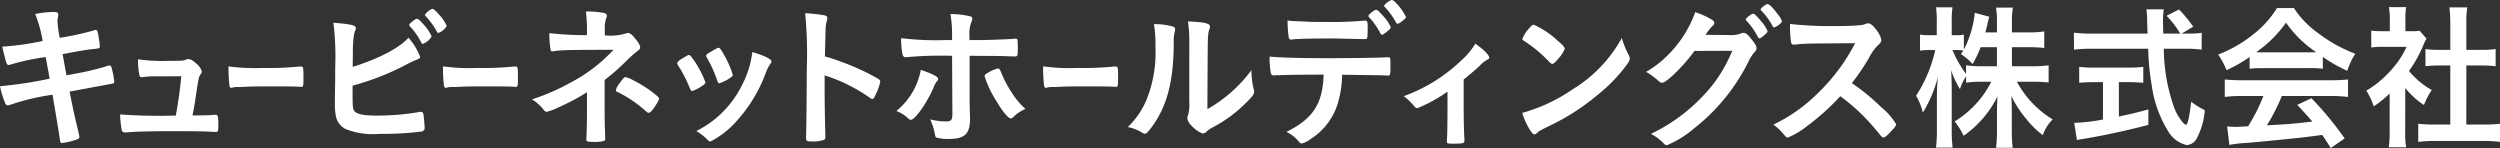
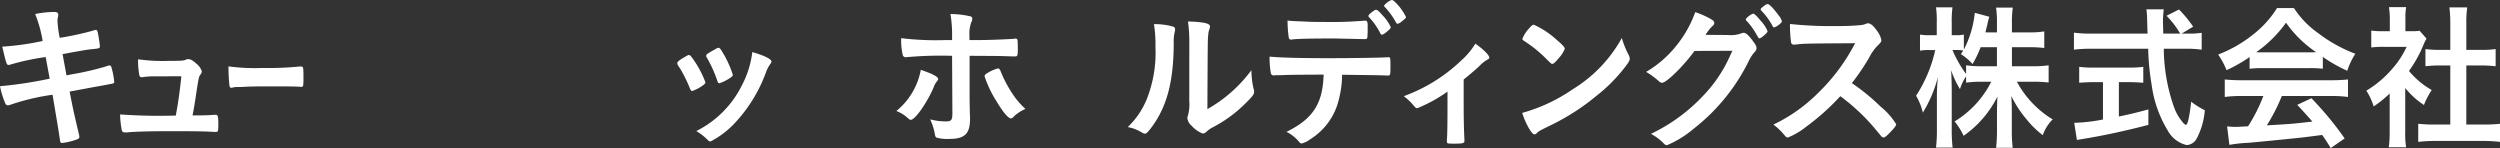
<svg xmlns="http://www.w3.org/2000/svg" width="317.175" height="18.784" viewBox="0 0 317.175 18.784">
  <rect x="0" y="0" width="317.175" height="18.784" fill="#333333" stroke="none" />
  <g id="グループ_28" data-name="グループ 28" transform="translate(-2116.297 -9056.095)">
    <path id="パス_30" data-name="パス 30" d="M2120.761,9057.875a11.808,11.808,0,0,1,2.413-.26c.379,0,.512.1.512.38a1.01,1.01,0,0,1-.057.34,2.612,2.612,0,0,0-.038.4,13.114,13.114,0,0,0,.285,2.161,37.224,37.224,0,0,0,4.313-.941.52.52,0,0,1,.285-.061c.133,0,.19.12.266.5s.228,1.4.228,1.562c0,.26-.076.28-.817.36-.684.06-1.064.119-3.914.64.323,1.761.323,1.761.494,2.7l.836-.161a36.352,36.352,0,0,0,4.065-.94,3.552,3.552,0,0,1,.552-.159c.151,0,.208.079.265.28a10.254,10.254,0,0,1,.342,1.8c0,.181-.038.2-.607.3l-.931.18c-1.026.18-1.026.18-4.123.76.494,2.5.494,2.5,1.178,5.4a1.994,1.994,0,0,1,.057.32c0,.2-.076.261-.4.38a8.339,8.339,0,0,1-1.786.421c-.19,0-.228-.061-.285-.441-.133-.96-.437-2.74-.93-5.681a28.531,28.531,0,0,0-5.263,1.24,1.36,1.36,0,0,1-.418.1c-.152,0-.247-.08-.342-.3a11.492,11.492,0,0,1-.645-2.121,52.883,52.883,0,0,0,6.307-.96c-.228-1.2-.38-2.062-.513-2.741a30.475,30.475,0,0,0-4.427.94.548.548,0,0,1-.228.06c-.3,0-.3,0-.855-2.32a33.9,33.9,0,0,0,5.13-.72A16.359,16.359,0,0,0,2120.761,9057.875Z" fill="#fff" />
    <path id="パス_31" data-name="パス 31" d="M2135.98,9065.777a10.475,10.475,0,0,0-1.558.1.347.347,0,0,1-.133.021c-.171,0-.285-.1-.323-.321a9.758,9.758,0,0,1-.152-1.96,21.972,21.972,0,0,0,3.894.2c1.729,0,1.9-.021,2.242-.181a.964.964,0,0,1,.209-.04c.323,0,.627.181,1.083.6a1.964,1.964,0,0,1,.665.979.617.617,0,0,1-.152.339c-.228.321-.228.321-.532,2.222-.228,1.581-.342,2.22-.475,2.88a.27.27,0,0,0-.019.121c1.691,0,2.014-.021,2.831-.08h.114c.265,0,.323.2.323,1.24,0,.819-.038.939-.285.939-.095,0-.133,0-.912-.04-.627-.04-2.66-.06-4.465-.06-2.944,0-5.148.06-5.946.16h-.171c-.266,0-.38-.061-.456-.221a11.364,11.364,0,0,1-.228-2.061,69.914,69.914,0,0,0,7.067.141,2.138,2.138,0,0,0,.057-.34c.247-1.26.475-2.941.646-4.641Z" fill="#fff" />
    <path id="パス_32" data-name="パス 32" d="M2149.616,9064.717a39.708,39.708,0,0,0,4.665-.181h.156c.36,0,.36.02.36,1.621,0,.819-.036.96-.24.96h-.048c-.791-.061-1.235-.061-4.7-.061-1.272,0-1.907.021-3.011.08h-.347a1.929,1.929,0,0,0-.672.08,1.032,1.032,0,0,0-.132.021c-.132,0-.216-.1-.24-.28a21.17,21.17,0,0,1-.12-2.441A25.145,25.145,0,0,0,2149.616,9064.717Z" fill="#fff" />
-     <path id="パス_33" data-name="パス 33" d="M2161.2,9070.1c.3.481,1.14.661,2.963.661a31.3,31.3,0,0,0,5.358-.46.511.511,0,0,1,.171-.02c.19,0,.285.1.323.319a15.866,15.866,0,0,1,.152,1.66.453.453,0,0,1-.361.521,41.275,41.275,0,0,1-5.414.3,9.413,9.413,0,0,1-4.218-.6,2.316,2.316,0,0,1-1.254-1.6,8.183,8.183,0,0,1-.133-1.72v-.781c.038-2.1.038-2.36.038-3.74a35.044,35.044,0,0,0-.228-5.662c2.337.2,2.85.32,2.85.7a.812.812,0,0,1-.114.359,3.911,3.911,0,0,0-.171.8,15.183,15.183,0,0,0-.095,2.12c-.019.78-.019,1.32-.019,1.62,3.287-1.021,5.965-2.42,7.067-3.7a7.9,7.9,0,0,1,1.482,2.42c0,.18-.076.24-.456.38a13.411,13.411,0,0,0-1.5.721,33.21,33.21,0,0,1-6.611,2.561C2161.024,9069.457,2161.043,9069.838,2161.2,9070.1Zm8.549-8.6a8.492,8.492,0,0,0-1.406-2.021c-.114-.14-.114-.14-.114-.2,0-.12.095-.24.437-.5.285-.221.437-.3.532-.3.152,0,.361.181.817.7a5.5,5.5,0,0,1,1.044,1.541,2.292,2.292,0,0,1-1.1.94C2169.858,9061.656,2169.82,9061.616,2169.744,9061.5Zm2.165-1.22c-.076,0-.114-.04-.19-.181a10.282,10.282,0,0,0-1.424-1.961c-.076-.08-.095-.1-.095-.16a2.021,2.021,0,0,1,.931-.76c.17,0,.4.2.816.68a4.97,4.97,0,0,1,1.026,1.5A2.093,2.093,0,0,1,2171.909,9060.276Z" fill="#fff" />
-     <path id="パス_34" data-name="パス 34" d="M2176.826,9064.717a39.708,39.708,0,0,0,4.665-.181h.156c.36,0,.36.02.36,1.621,0,.819-.036.96-.24.96h-.048c-.791-.061-1.235-.061-4.7-.061-1.271,0-1.907.021-3.011.08h-.347a1.929,1.929,0,0,0-.672.08,1.032,1.032,0,0,0-.132.021c-.132,0-.216-.1-.24-.28a21.179,21.179,0,0,1-.12-2.441A25.141,25.141,0,0,0,2176.826,9064.717Z" fill="#fff" />
-     <path id="パス_35" data-name="パス 35" d="M2190.766,9067.8a28.134,28.134,0,0,1-3.572,1.9,7.86,7.86,0,0,1-1.52.58.4.4,0,0,1-.341-.182,5.919,5.919,0,0,0-1.539-1.4,27.2,27.2,0,0,0,4.92-2.141,20.057,20.057,0,0,0,5.414-4.141c-5.718,0-6.592.02-7.618.18a.346.346,0,0,1-.133.021c-.152,0-.209-.08-.247-.32a12.029,12.029,0,0,1-.133-2,40.756,40.756,0,0,0,4.769.259v-.84a19.362,19.362,0,0,0-.133-2.16,10.281,10.281,0,0,1,2.26.181c.266.06.4.18.4.38a.559.559,0,0,1-.076.26,3.969,3.969,0,0,0-.19,1.38v.82a6.735,6.735,0,0,0,2.812-.279.275.275,0,0,1,.133-.02c.247,0,.513.219.893.68.456.56.646.9.646,1.12,0,.2-.095.32-.342.5a13.394,13.394,0,0,0-1.463,1.3,27.247,27.247,0,0,1-2.7,2.361v4.24c0,.62.038,2.04.057,2.48.019.32.019.52.019.6v.161a.245.245,0,0,1-.114.239,4.17,4.17,0,0,1-1.253.14h-.133c-.836-.02-.874-.04-.893-.279,0-.181,0-.2.038-.94.019-.6.038-1.62.038-2.8Zm4.122-1.12c.437-.62.608-.8.76-.8a3.569,3.569,0,0,1,1.064.44,14.8,14.8,0,0,1,2.983,1.979c.17.14.208.22.208.3,0,.2-.133.44-.665,1.222-.3.42-.474.58-.645.58a.419.419,0,0,1-.285-.141,16.071,16.071,0,0,0-3.591-2.461c-.228-.08-.285-.14-.285-.26A2.139,2.139,0,0,1,2194.888,9066.677Z" fill="#fff" />
    <path id="パス_36" data-name="パス 36" d="M2203.819,9067.3a17.7,17.7,0,0,0-1.159-2.381c-.418-.64-.437-.68-.437-.8,0-.161.209-.361.722-.661.608-.36.646-.38.76-.38.133,0,.209.08.513.5a12.94,12.94,0,0,1,1.577,2.961c0,.14-.133.28-.513.52a5,5,0,0,1-1.159.58C2203.99,9067.637,2203.933,9067.557,2203.819,9067.3Zm10.354-3.4a.4.4,0,0,1-.114.261,4.652,4.652,0,0,0-.551,1.02,18.726,18.726,0,0,1-3.781,6.3,11.2,11.2,0,0,1-3.286,2.561.393.393,0,0,1-.323-.16,7.185,7.185,0,0,0-1.482-1.16,12.834,12.834,0,0,0,5.794-5.82,11.983,11.983,0,0,0,1.311-4.2C2213.318,9063.156,2214.173,9063.6,2214.173,9063.9Zm-6.858,2.48a15.908,15.908,0,0,0-1.368-3.021.311.311,0,0,1-.057-.2c0-.141.133-.24.722-.58.7-.4.741-.42.836-.42.133,0,.247.1.475.5a12.872,12.872,0,0,1,1.348,2.939c0,.121-.095.222-.4.421a5.394,5.394,0,0,1-1.31.641C2207.448,9066.657,2207.391,9066.577,2207.315,9066.377Z" fill="#fff" />
-     <path id="パス_37" data-name="パス 37" d="M2220.919,9067.917c0,1.221.057,4.481.095,5.421v.1a.433.433,0,0,1-.133.38,4.154,4.154,0,0,1-1.6.22c-.608,0-.722-.061-.722-.46v-.08c.038-.521.095-6.281.095-8.662a52.918,52.918,0,0,0-.209-7.061,18.474,18.474,0,0,1,2.527.279c.19.061.285.16.285.32a1.628,1.628,0,0,1-.076.44,3.487,3.487,0,0,0-.133.841c0,.04-.038,1.24-.095,3.6a19.573,19.573,0,0,1,2.127.7,29.055,29.055,0,0,1,4.674,2.161c.152.12.228.22.228.34a7.669,7.669,0,0,1-.646,1.76c-.152.34-.247.441-.361.441a.548.548,0,0,1-.3-.142,20.956,20.956,0,0,0-5.756-2.859Z" fill="#fff" />
    <path id="パス_38" data-name="パス 38" d="M2235.321,9066.117c0,.1-.038.16-.19.34a2.6,2.6,0,0,0-.4.76c-.836,1.941-2.337,4.081-2.887,4.081-.114,0-.152-.02-.551-.38a4.537,4.537,0,0,0-1.273-.74,8.784,8.784,0,0,0,3.1-5.222C2234.656,9065.477,2235.321,9065.837,2235.321,9066.117Zm1.767-2.941a47.873,47.873,0,0,0-5.87.181h-.038a.385.385,0,0,1-.361-.32,8.49,8.49,0,0,1-.19-2.1,37.051,37.051,0,0,0,5.737.24h.722v-.54a15.312,15.312,0,0,0-.209-2.761,11.353,11.353,0,0,1,2.564.3.3.3,0,0,1,.209.32,1.107,1.107,0,0,1-.133.439,4.161,4.161,0,0,0-.228,1.682v.56h1.235c1.235,0,3.667-.1,4.427-.161a.7.7,0,0,1,.209-.02.216.216,0,0,1,.228.2c.019.1.038.68.038.939,0,1.061-.019,1.12-.4,1.12-.095,0-.285,0-1.387-.04-.665-.02-.912-.02-4.332-.04v3.722c0,2.02,0,2.02.038,3.7.019.261.019.44.019.54,0,1.94-.664,2.581-2.64,2.581a5.084,5.084,0,0,1-1.6-.161c-.133-.06-.171-.159-.228-.46a7.532,7.532,0,0,0-.589-1.859,7.815,7.815,0,0,0,2,.26c.684,0,.817-.16.817-1.06Zm7.732,7.8a.422.422,0,0,1-.266.141c-.342,0-1.026-.82-1.862-2.221a14.128,14.128,0,0,1-1.482-3.12c0-.16.133-.3.437-.46a4.8,4.8,0,0,1,1.254-.54c.152,0,.228.1.342.34a14.964,14.964,0,0,0,1.406,2.72,9.923,9.923,0,0,0,1.747,2.081A4.858,4.858,0,0,0,2244.82,9070.978Z" fill="#fff" />
-     <path id="パス_39" data-name="パス 39" d="M2252.966,9064.717a39.713,39.713,0,0,0,4.665-.181h.156c.36,0,.36.02.36,1.621,0,.819-.036.96-.24.96h-.048c-.791-.061-1.235-.061-4.7-.061-1.271,0-1.907.021-3.01.08h-.348a1.93,1.93,0,0,0-.672.08,1.034,1.034,0,0,0-.132.021c-.132,0-.216-.1-.24-.28a21.17,21.17,0,0,1-.12-2.441A25.143,25.143,0,0,0,2252.966,9064.717Z" fill="#fff" />
    <path id="パス_40" data-name="パス 40" d="M2265.153,9059.475a.344.344,0,0,1,.228.341.952.952,0,0,1-.038.28,5.54,5.54,0,0,0-.133,1.561c-.038,4.881-.874,8-2.869,10.662-.437.56-.608.739-.8.739a.794.794,0,0,1-.322-.119,5.1,5.1,0,0,0-1.843-.721,10.217,10.217,0,0,0,2.394-3.5,15.975,15.975,0,0,0,1.12-6.641,16.483,16.483,0,0,0-.19-2.921A8.675,8.675,0,0,1,2265.153,9059.475Zm2.033,1.941a18.4,18.4,0,0,0-.171-2.6c2.051.079,2.792.239,2.792.64a1.066,1.066,0,0,1-.095.4,2.652,2.652,0,0,0-.133.74c-.057.54-.057.54-.1,9.343a17.845,17.845,0,0,0,5.586-4.942,10.456,10.456,0,0,0,.284,2.4.9.9,0,0,1,.057.34c0,.319-.19.58-1.063,1.44a16.894,16.894,0,0,1-4.123,3.04,3.638,3.638,0,0,0-.893.62.722.722,0,0,1-.437.2,3.663,3.663,0,0,1-1.405-.98,1.552,1.552,0,0,1-.551-.96,1.034,1.034,0,0,1,.076-.34,5.3,5.3,0,0,0,.171-1.841Z" fill="#fff" />
    <path id="パス_41" data-name="パス 41" d="M2278.644,9065.637h-.418a.393.393,0,0,0-.171.021h-.171a.343.343,0,0,1-.361-.32,11.1,11.1,0,0,1-.152-2.061c1.14.12,3.761.2,7.352.2,3.229,0,6.953-.06,7.542-.119h.171c.266,0,.266.02.266,1.341,0,.879-.038.979-.3.979h-.133c-.874-.04-1.235-.04-5.7-.1a12.907,12.907,0,0,1-.4,3.082,8.118,8.118,0,0,1-3.61,5.081,3.043,3.043,0,0,1-1.121.56c-.095,0-.171-.04-.323-.2a4.728,4.728,0,0,0-1.6-1.279c3.363-1.66,4.6-3.561,4.712-7.263C2281.151,9065.576,2280.106,9065.576,2278.644,9065.637Zm1.956-6.861c.437.02.817.04,1.026.04.969.06,1.254.06,2.508.06a48.9,48.9,0,0,0,5.262-.16h.095c.266,0,.323.141.323.76v.42c0,.12,0,.321-.019.561,0,.54-.038.6-.4.6-.209,0-1.6-.04-2.925-.06-.286-.02-.76-.02-1.444-.02-2.432,0-4.142.039-4.75.12a.44.44,0,0,1-.152.021.288.288,0,0,1-.323-.26,15.329,15.329,0,0,1-.151-2.161A6.9,6.9,0,0,0,2280.6,9058.775Zm10.829,1.561a8.684,8.684,0,0,0-1.406-2.021c-.114-.12-.114-.12-.114-.181,0-.12.114-.24.437-.5.3-.22.418-.3.532-.3.152,0,.342.16.817.7a5.287,5.287,0,0,1,1.045,1.5c0,.121-.057.2-.285.4-.418.382-.684.561-.836.561C2291.543,9060.5,2291.5,9060.455,2291.429,9060.336Zm2.678-1.5a1.151,1.151,0,0,1-.513.28c-.057,0-.114-.04-.19-.181a9.388,9.388,0,0,0-1.424-1.96.292.292,0,0,1-.095-.159,2.151,2.151,0,0,1,.969-.721c.152.021.209.04.418.24a6.781,6.781,0,0,1,1.405,1.92C2294.677,9058.375,2294.525,9058.515,2294.107,9058.835Z" fill="#fff" />
    <path id="パス_42" data-name="パス 42" d="M2299.942,9067.717a18.7,18.7,0,0,1-3.819,2.1c-.19,0-.19,0-.551-.421a7.333,7.333,0,0,0-1.177-1.1,20.7,20.7,0,0,0,7.237-4.48,9.337,9.337,0,0,0,1.843-2.181c1.007.7,1.767,1.46,1.767,1.761,0,.119-.057.18-.228.26a4.1,4.1,0,0,0-1.007.8c-.4.38-1.159,1.04-2.014,1.721v3.2c0,1.741.038,3.521.095,4.362v.219c0,.321-.19.361-1.386.361-.76,0-.836-.021-.836-.241v-.14c0-.061,0-.2.019-.4.038-.5.057-2.26.057-4.161Z" fill="#fff" />
    <path id="パス_43" data-name="パス 43" d="M2322.93,9063.076a1.1,1.1,0,0,1,.134.46c0,.2-.077.34-.323.7a20.269,20.269,0,0,1-3.857,3.98,28.392,28.392,0,0,1-5.794,3.741c-1.463.72-1.539.76-1.767.98-.152.159-.228.2-.342.2-.171,0-.323-.16-.608-.6a9.111,9.111,0,0,1-.949-2.12,21.308,21.308,0,0,0,6.44-3.021,17.491,17.491,0,0,0,6.193-6.481A11.324,11.324,0,0,0,2322.93,9063.076Zm-12.652-3.361c.323-.38.456-.479.627-.479a11.021,11.021,0,0,1,2.964,1.98c.722.62.95.88.95,1.08a4,4,0,0,1-.8,1.22c-.418.5-.627.682-.779.682-.133,0-.133,0-.912-.781a16.165,16.165,0,0,0-1.976-1.66c-.665-.46-.665-.46-.8-.54a.244.244,0,0,1-.113-.181A4.048,4.048,0,0,1,2310.278,9059.715Z" fill="#fff" />
    <path id="パス_44" data-name="パス 44" d="M2331.273,9062.556c-1.311,1.841-3.553,4.041-4.1,4.041-.171,0-.246-.04-.626-.38a9.605,9.605,0,0,0-1.406-1,13.8,13.8,0,0,0,3.78-3.261,14.45,14.45,0,0,0,2.451-4.321,10.48,10.48,0,0,1,2.052.92c.265.16.36.28.36.46a.438.438,0,0,1-.227.38,5.76,5.76,0,0,0-.874,1.12l2.83.021a3.836,3.836,0,0,0,1.786-.239.792.792,0,0,1,.209-.04c.3,0,.627.3,1.178,1.04.361.48.456.68.456.9s-.057.319-.323.6a4.895,4.895,0,0,0-.589.9,24.651,24.651,0,0,1-7.048,8.722,12.992,12.992,0,0,1-3.4,2.1c-.152,0-.285-.078-.456-.278a6.273,6.273,0,0,0-1.576-1.161,22.129,22.129,0,0,0,6.611-4.821,17.492,17.492,0,0,0,3.134-4.461c.171-.34.285-.6.589-1.26Zm9.042-2.161c-.417.382-.664.562-.778.562s-.114,0-.456-.6a8.751,8.751,0,0,0-1.2-1.621c-.076-.08-.095-.12-.095-.181,0-.16.722-.72.931-.72.152,0,.38.2.95.88a4.649,4.649,0,0,1,.873,1.3C2340.543,9060.156,2340.486,9060.236,2340.315,9060.395Zm.855-1.02a8.4,8.4,0,0,0-1.405-1.92c-.076-.08-.095-.12-.095-.16,0-.1.095-.2.418-.439.247-.2.361-.24.493-.24.209.02.7.52,1.349,1.4a2.317,2.317,0,0,1,.437.761c0,.1-.057.2-.285.38a1.951,1.951,0,0,1-.7.42C2341.3,9059.575,2341.246,9059.535,2341.17,9059.375Z" fill="#fff" />
    <path id="パス_45" data-name="パス 45" d="M2354.908,9069.638a8.636,8.636,0,0,1,1.957,2.221c0,.18-.247.5-.836,1.1-.437.44-.627.58-.76.58a.461.461,0,0,1-.285-.14c-.209-.261-.209-.261-1.083-1.3a25.5,25.5,0,0,0-4.122-3.8,29.906,29.906,0,0,1-4.313,3.861,9.392,9.392,0,0,1-2.336,1.38c-.19,0-.209-.021-.665-.561a7.6,7.6,0,0,0-1.178-1.079,20.343,20.343,0,0,0,5.6-3.941,24.229,24.229,0,0,0,4.768-6.381c-6.421.04-6.421.04-7.466.16-.228.02-.266.02-.3.02a.331.331,0,0,1-.361-.32,14.749,14.749,0,0,1-.132-2.3,48.844,48.844,0,0,0,6.06.26,28.12,28.12,0,0,0,2.925-.119,2.1,2.1,0,0,0,.684-.181.394.394,0,0,1,.228-.04c.323,0,.665.28,1.121.92a2.92,2.92,0,0,1,.57,1.182c0,.24-.057.319-.551.8a6.27,6.27,0,0,0-1.026,1.5,28.967,28.967,0,0,1-2.166,3.181A26.186,26.186,0,0,1,2354.908,9069.638Z" fill="#fff" />
    <path id="パス_46" data-name="パス 46" d="M2371.552,9064.5h2.7a13.013,13.013,0,0,0,1.956-.12v2.181a18.809,18.809,0,0,0-1.975-.1h-2.052a12.469,12.469,0,0,0,4.54,4.781,5.169,5.169,0,0,0-1.254,2,11.464,11.464,0,0,1-2.051-2,13.868,13.868,0,0,1-1.938-2.961c.038.72.057,1.34.057,1.921v2.42a18.143,18.143,0,0,0,.114,2.221h-2.109a18.5,18.5,0,0,0,.114-2.241v-2.279c0-.54.019-1.181.057-1.981a13.232,13.232,0,0,1-4.293,4.981,8.37,8.37,0,0,0-1.14-1.82,12.494,12.494,0,0,0,4.654-5.041h-1.2a14.136,14.136,0,0,0-1.995.12v-.8a5.952,5.952,0,0,0-.779,1.62,11.919,11.919,0,0,1-1.121-2.4c.038.621.076,1.7.076,2.541v4.921a19.031,19.031,0,0,0,.114,2.361h-2.109a19.273,19.273,0,0,0,.114-2.361v-4.141a22.846,22.846,0,0,1,.133-2.48,16.407,16.407,0,0,1-1.918,4.541,7.7,7.7,0,0,0-.855-2.141,17.729,17.729,0,0,0,2.431-5.8h-.721a6.673,6.673,0,0,0-1.216.08v-2.041a6.206,6.206,0,0,0,1.216.08h.911v-1.54a12.519,12.519,0,0,0-.095-2h2.09a13.644,13.644,0,0,0-.095,2v1.54h.551a4.469,4.469,0,0,0,.988-.08v1.9a12.82,12.82,0,0,0,1.387-4.661l1.843.5a9.423,9.423,0,0,0-.266,1.061c-.095.36-.134.54-.229.921h1.463v-1.321a11.4,11.4,0,0,0-.114-1.82h2.128a11.407,11.407,0,0,0-.114,1.82v1.321h2.147a11.874,11.874,0,0,0,1.956-.121v2.1a17.094,17.094,0,0,0-1.956-.1h-2.147Zm-3.97-2.42a13.681,13.681,0,0,1-1.026,2.14,6.993,6.993,0,0,0-1.482-1.26c.152-.22.209-.32.3-.46a5.731,5.731,0,0,0-.893-.061h-.475a14.187,14.187,0,0,0,1.729,3.041v-1.1a13.129,13.129,0,0,0,1.976.12h1.937v-2.42Z" fill="#fff" />
    <path id="パス_47" data-name="パス 47" d="M2393.858,9060.356a9.763,9.763,0,0,0,1.766-.1v2.141a14.316,14.316,0,0,0-2.127-.12h-2.679a22.737,22.737,0,0,0,1.292,7.4,6.182,6.182,0,0,0,1.1,1.92,1.01,1.01,0,0,0,.418.341c.209,0,.437-.94.665-2.941a9.588,9.588,0,0,0,1.728,1.08,9.214,9.214,0,0,1-1.044,3.622,1.533,1.533,0,0,1-1.254.8,3.7,3.7,0,0,1-2.413-1.86,14.854,14.854,0,0,1-2.033-5.78,30.78,30.78,0,0,1-.437-4.581h-7.294a17.08,17.08,0,0,0-2.128.12v-2.16a15.256,15.256,0,0,0,2.128.12h7.218c-.019-.261-.019-.261-.038-.9,0-.04,0-.3-.019-.68a11.428,11.428,0,0,0-.095-1.5h2.2a14.12,14.12,0,0,0-.1,1.6c0,.1.019.58.038,1.481h2.147a11.171,11.171,0,0,0-1.729-2.262l1.577-.8a16.118,16.118,0,0,1,1.8,2.18l-1.463.882Zm-11.95,6.16c-.683,0-1.348.04-1.823.08v-2.021a14.427,14.427,0,0,0,1.861.1h4.427a14.074,14.074,0,0,0,1.842-.1v2.021c-.493-.04-1.139-.08-1.823-.08h-1.273v4.361c1.349-.28,2.033-.439,3.742-.9v1.962c-3.077.8-5.908,1.4-8.4,1.8-.19.02-.361.059-.665.119l-.342-2.181a21.969,21.969,0,0,0,3.647-.42v-4.741Z" fill="#fff" />
    <path id="パス_48" data-name="パス 48" d="M2401.706,9063.336a19.461,19.461,0,0,1-2.925,1.66,10.281,10.281,0,0,0-1.064-1.98,16.679,16.679,0,0,0,4.578-2.659,12.677,12.677,0,0,0,2.888-3.241h2.146a11.56,11.56,0,0,0,3.1,3.2,18.3,18.3,0,0,0,4.692,2.6,8.918,8.918,0,0,0-1.026,2.16,19.047,19.047,0,0,1-3.1-1.76v1.5a12.709,12.709,0,0,0-1.634-.08h-6.1a13.211,13.211,0,0,0-1.558.08Zm-1.007,4.941a15.173,15.173,0,0,0-2.146.12v-2.221a20.667,20.667,0,0,0,2.146.1h11.342a20.365,20.365,0,0,0,2.146-.1v2.221a15.528,15.528,0,0,0-2.146-.12h-6.25a23.5,23.5,0,0,1-1.9,3.721c3.153-.18,3.153-.18,5.775-.48-.589-.68-.912-1.04-1.919-2.12l1.8-.841a41.039,41.039,0,0,1,4.217,5.1l-1.766,1.22c-.513-.821-.665-1.061-1.083-1.661-1.52.2-2.6.34-3.287.4-1.9.2-5.357.541-6.136.6a17.313,17.313,0,0,0-2.355.259l-.285-2.34c.551.04.779.061,1.025.061.152,0,.7-.021,1.634-.08a21.136,21.136,0,0,0,1.938-3.841Zm8.644-5.541c.247,0,.418,0,.8-.021a14.6,14.6,0,0,1-3.818-3.741,15.612,15.612,0,0,1-3.781,3.741c.3.021.456.021.741.021Z" fill="#fff" />
    <path id="パス_49" data-name="パス 49" d="M2421.447,9072.818a11.068,11.068,0,0,0,.114,1.961h-2.2a13.881,13.881,0,0,0,.114-2v-4.821a14.589,14.589,0,0,1-2.032,1.64,7.644,7.644,0,0,0-.931-2,12.943,12.943,0,0,0,3.134-2.6,11.283,11.283,0,0,0,1.976-2.96h-2.963a10.711,10.711,0,0,0-1.52.08v-2.142a10.137,10.137,0,0,0,1.425.08h.93v-1.6a8.828,8.828,0,0,0-.113-1.46h2.184a8.345,8.345,0,0,0-.095,1.479v1.58h.76a6.4,6.4,0,0,0,1.045-.06l.874,1a6.406,6.406,0,0,0-.4.821,15.847,15.847,0,0,1-1.824,3.279,10.229,10.229,0,0,0,2.888,2.421,9.286,9.286,0,0,0-.988,1.9,10.111,10.111,0,0,1-2.375-2.16Zm7.751-.92h2.185a18.438,18.438,0,0,0,2.089-.1v2.3a17.086,17.086,0,0,0-2.089-.12h-6.231a16.037,16.037,0,0,0-2.052.12v-2.3a19.1,19.1,0,0,0,2.071.1h1.994v-7.5H2425.8a17.056,17.056,0,0,0-1.786.1v-2.18a11.284,11.284,0,0,0,1.786.1h1.367v-3.381a16.9,16.9,0,0,0-.114-2h2.261a13.307,13.307,0,0,0-.114,2v3.381h1.919a10.808,10.808,0,0,0,1.8-.1v2.18a17.1,17.1,0,0,0-1.8-.1H2429.2Z" fill="#fff" />
  </g>
</svg>